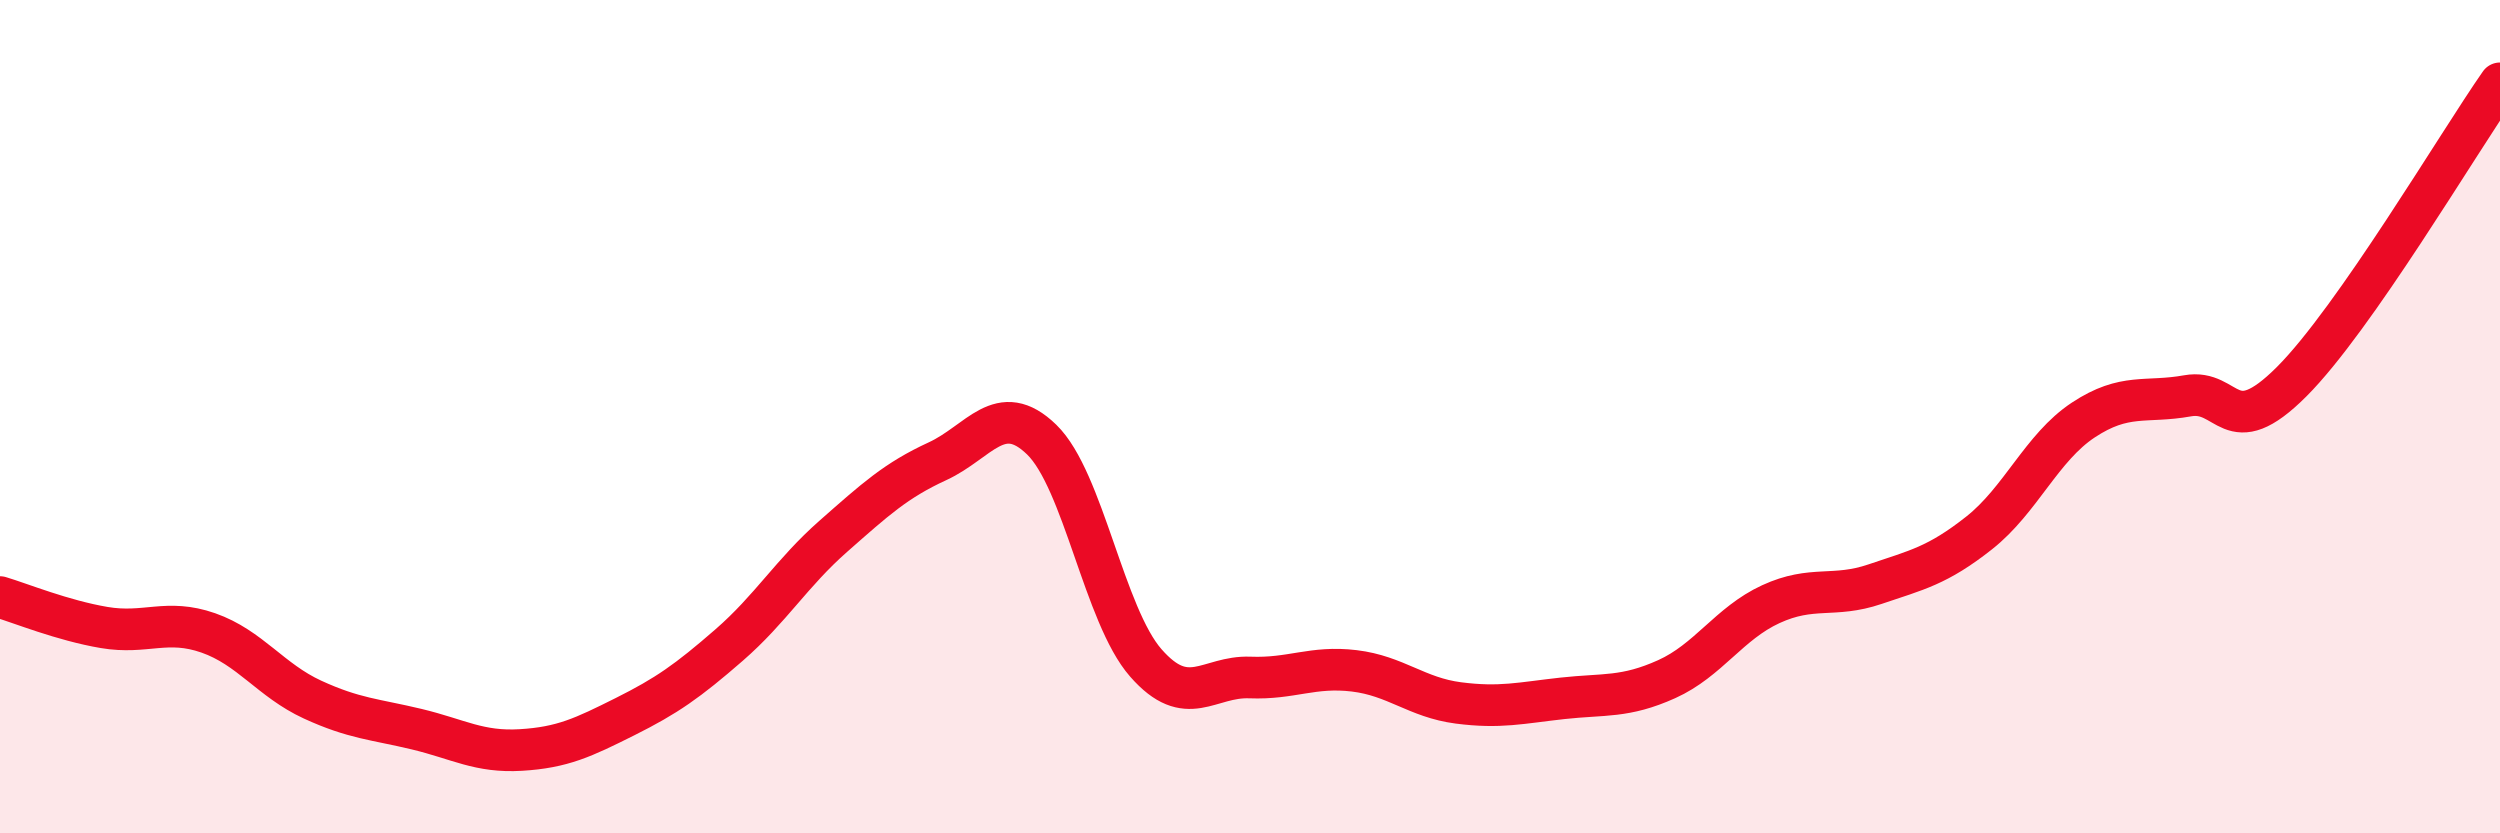
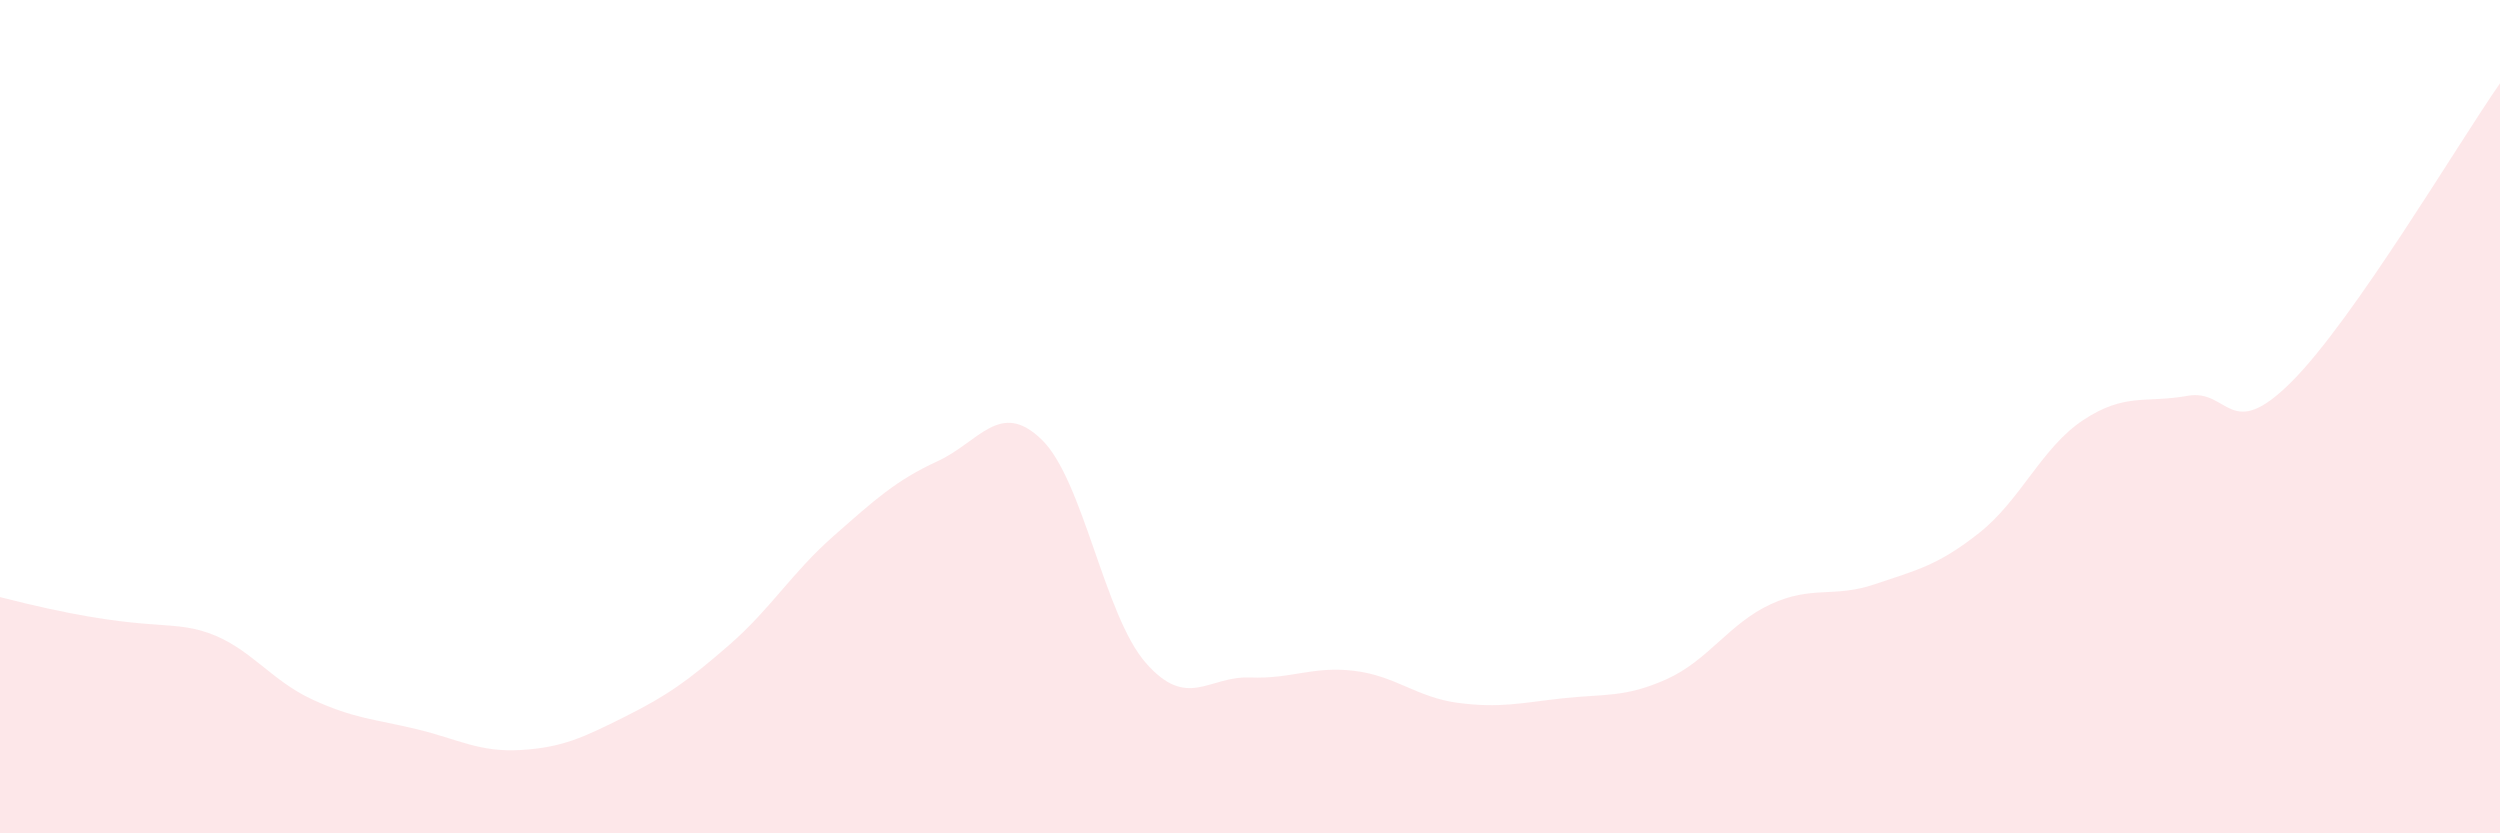
<svg xmlns="http://www.w3.org/2000/svg" width="60" height="20" viewBox="0 0 60 20">
-   <path d="M 0,14.33 C 0.5,14.48 1.5,14.89 2.5,15.06 C 3.5,15.23 4,14.84 5,15.19 C 6,15.54 6.5,16.33 7.5,16.79 C 8.5,17.25 9,17.26 10,17.5 C 11,17.74 11.5,18.06 12.5,18 C 13.5,17.94 14,17.7 15,17.2 C 16,16.7 16.5,16.35 17.5,15.48 C 18.5,14.61 19,13.75 20,12.87 C 21,11.99 21.5,11.53 22.5,11.07 C 23.5,10.61 24,9.58 25,10.55 C 26,11.52 26.5,14.77 27.5,15.91 C 28.5,17.05 29,16.22 30,16.26 C 31,16.3 31.5,15.98 32.5,16.1 C 33.5,16.22 34,16.74 35,16.87 C 36,17 36.5,16.87 37.5,16.76 C 38.5,16.65 39,16.75 40,16.3 C 41,15.85 41.5,14.96 42.5,14.5 C 43.5,14.04 44,14.36 45,14.02 C 46,13.68 46.5,13.58 47.5,12.79 C 48.5,12 49,10.74 50,10.08 C 51,9.42 51.5,9.68 52.5,9.5 C 53.5,9.32 53.5,10.66 55,9.16 C 56.5,7.66 59,3.43 60,2L60 20L0 20Z" fill="#EB0A25" opacity="0.1" stroke-linecap="round" stroke-linejoin="round" />
-   <path d="M 0,14.33 C 0.5,14.48 1.5,14.89 2.5,15.06 C 3.5,15.23 4,14.84 5,15.19 C 6,15.54 6.5,16.33 7.5,16.79 C 8.5,17.25 9,17.26 10,17.5 C 11,17.74 11.5,18.06 12.5,18 C 13.5,17.94 14,17.7 15,17.2 C 16,16.7 16.5,16.35 17.5,15.48 C 18.5,14.61 19,13.75 20,12.87 C 21,11.99 21.5,11.53 22.5,11.07 C 23.5,10.61 24,9.58 25,10.55 C 26,11.52 26.5,14.77 27.5,15.91 C 28.5,17.05 29,16.22 30,16.26 C 31,16.3 31.5,15.98 32.5,16.1 C 33.5,16.22 34,16.74 35,16.87 C 36,17 36.5,16.87 37.5,16.76 C 38.5,16.65 39,16.75 40,16.3 C 41,15.85 41.5,14.96 42.5,14.5 C 43.5,14.04 44,14.36 45,14.02 C 46,13.68 46.5,13.58 47.5,12.79 C 48.5,12 49,10.74 50,10.08 C 51,9.42 51.5,9.68 52.5,9.5 C 53.5,9.32 53.5,10.66 55,9.16 C 56.5,7.66 59,3.43 60,2" stroke="#EB0A25" stroke-width="1" fill="none" stroke-linecap="round" stroke-linejoin="round" />
+   <path d="M 0,14.33 C 3.5,15.23 4,14.84 5,15.19 C 6,15.54 6.5,16.33 7.5,16.79 C 8.5,17.25 9,17.26 10,17.5 C 11,17.74 11.5,18.06 12.5,18 C 13.5,17.94 14,17.7 15,17.2 C 16,16.7 16.5,16.35 17.5,15.48 C 18.5,14.61 19,13.75 20,12.87 C 21,11.99 21.5,11.53 22.5,11.07 C 23.5,10.61 24,9.58 25,10.55 C 26,11.52 26.5,14.77 27.5,15.91 C 28.5,17.05 29,16.22 30,16.26 C 31,16.3 31.5,15.98 32.5,16.1 C 33.5,16.22 34,16.74 35,16.87 C 36,17 36.5,16.87 37.5,16.76 C 38.5,16.65 39,16.75 40,16.3 C 41,15.85 41.5,14.96 42.5,14.5 C 43.5,14.04 44,14.36 45,14.02 C 46,13.68 46.5,13.58 47.5,12.79 C 48.5,12 49,10.74 50,10.08 C 51,9.42 51.5,9.68 52.5,9.5 C 53.5,9.32 53.5,10.66 55,9.16 C 56.5,7.66 59,3.43 60,2L60 20L0 20Z" fill="#EB0A25" opacity="0.1" stroke-linecap="round" stroke-linejoin="round" />
</svg>